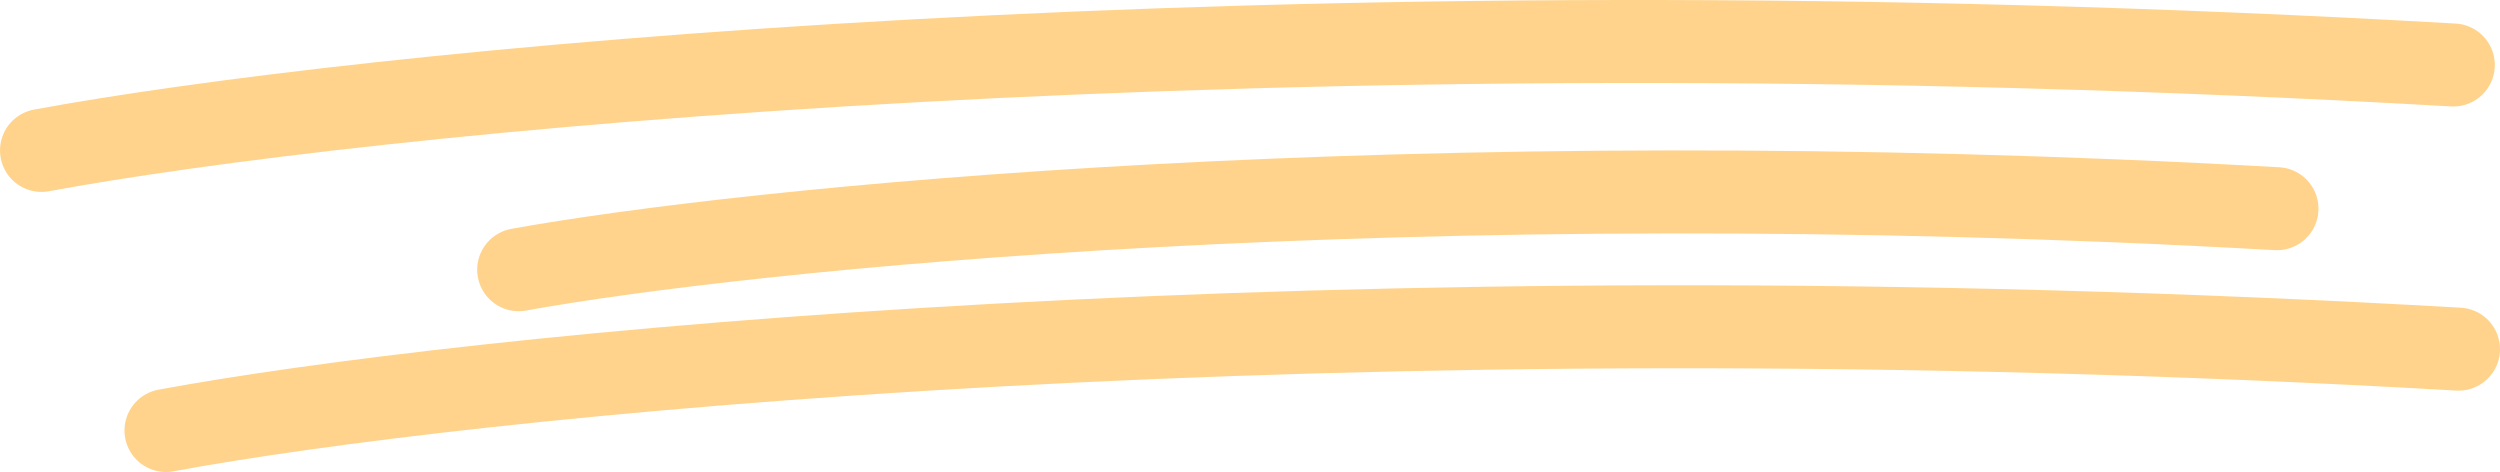
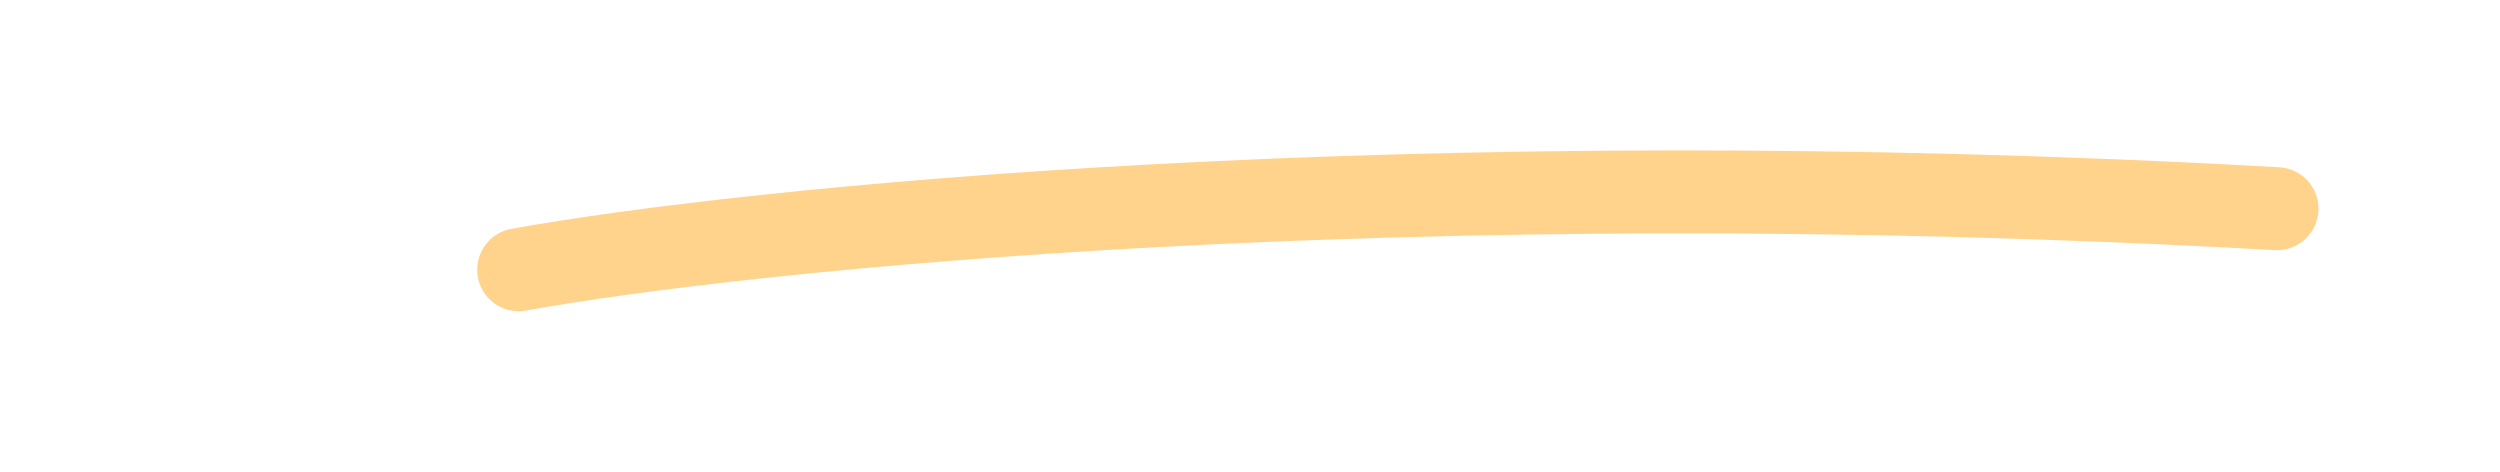
<svg xmlns="http://www.w3.org/2000/svg" width="482" height="91" viewBox="0 0 482 91" fill="none">
-   <path d="M8.001 29C67.334 18.021 243.401 -0.643 473.001 12.531" stroke="#FFD38B" stroke-width="16" stroke-linecap="round" />
  <path d="M100.001 52C143.257 44.158 271.615 30.826 439.001 40.237" stroke="#FFD38B" stroke-width="16" stroke-linecap="round" />
-   <path d="M32.001 83C88.4 72.544 255.758 54.768 474.001 67.316" stroke="#FFD38B" stroke-width="16" stroke-linecap="round" />
</svg>